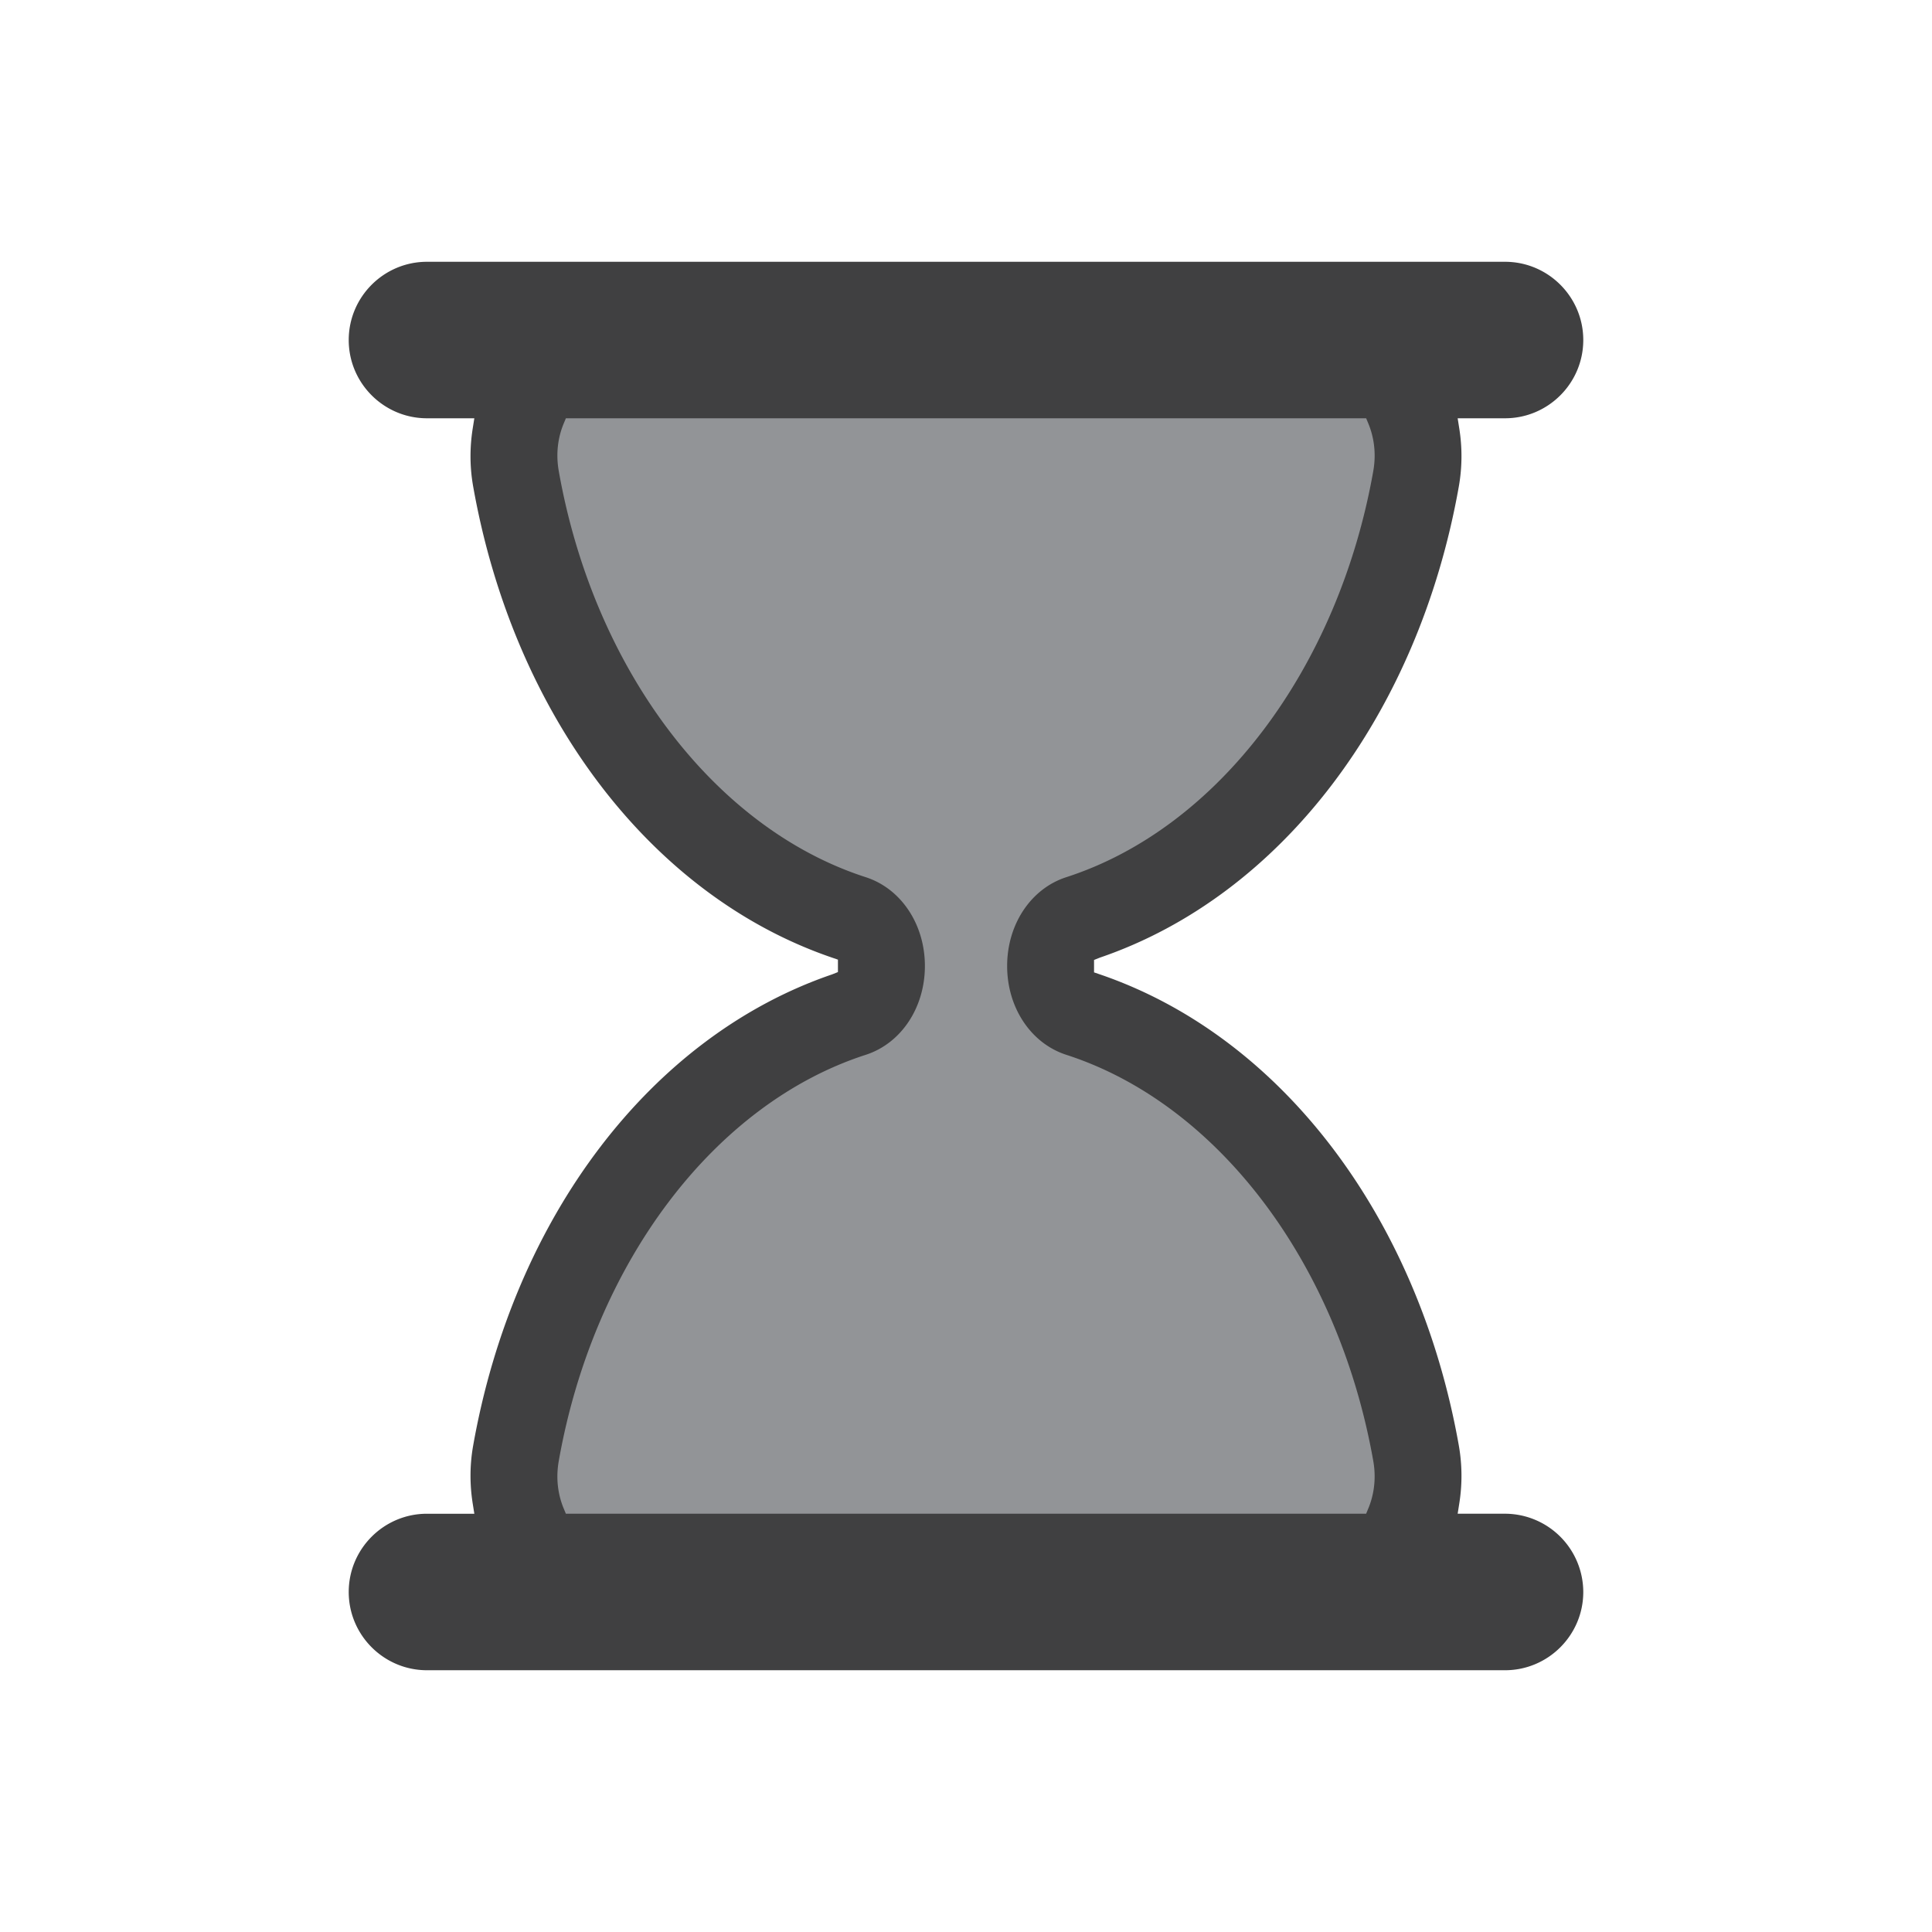
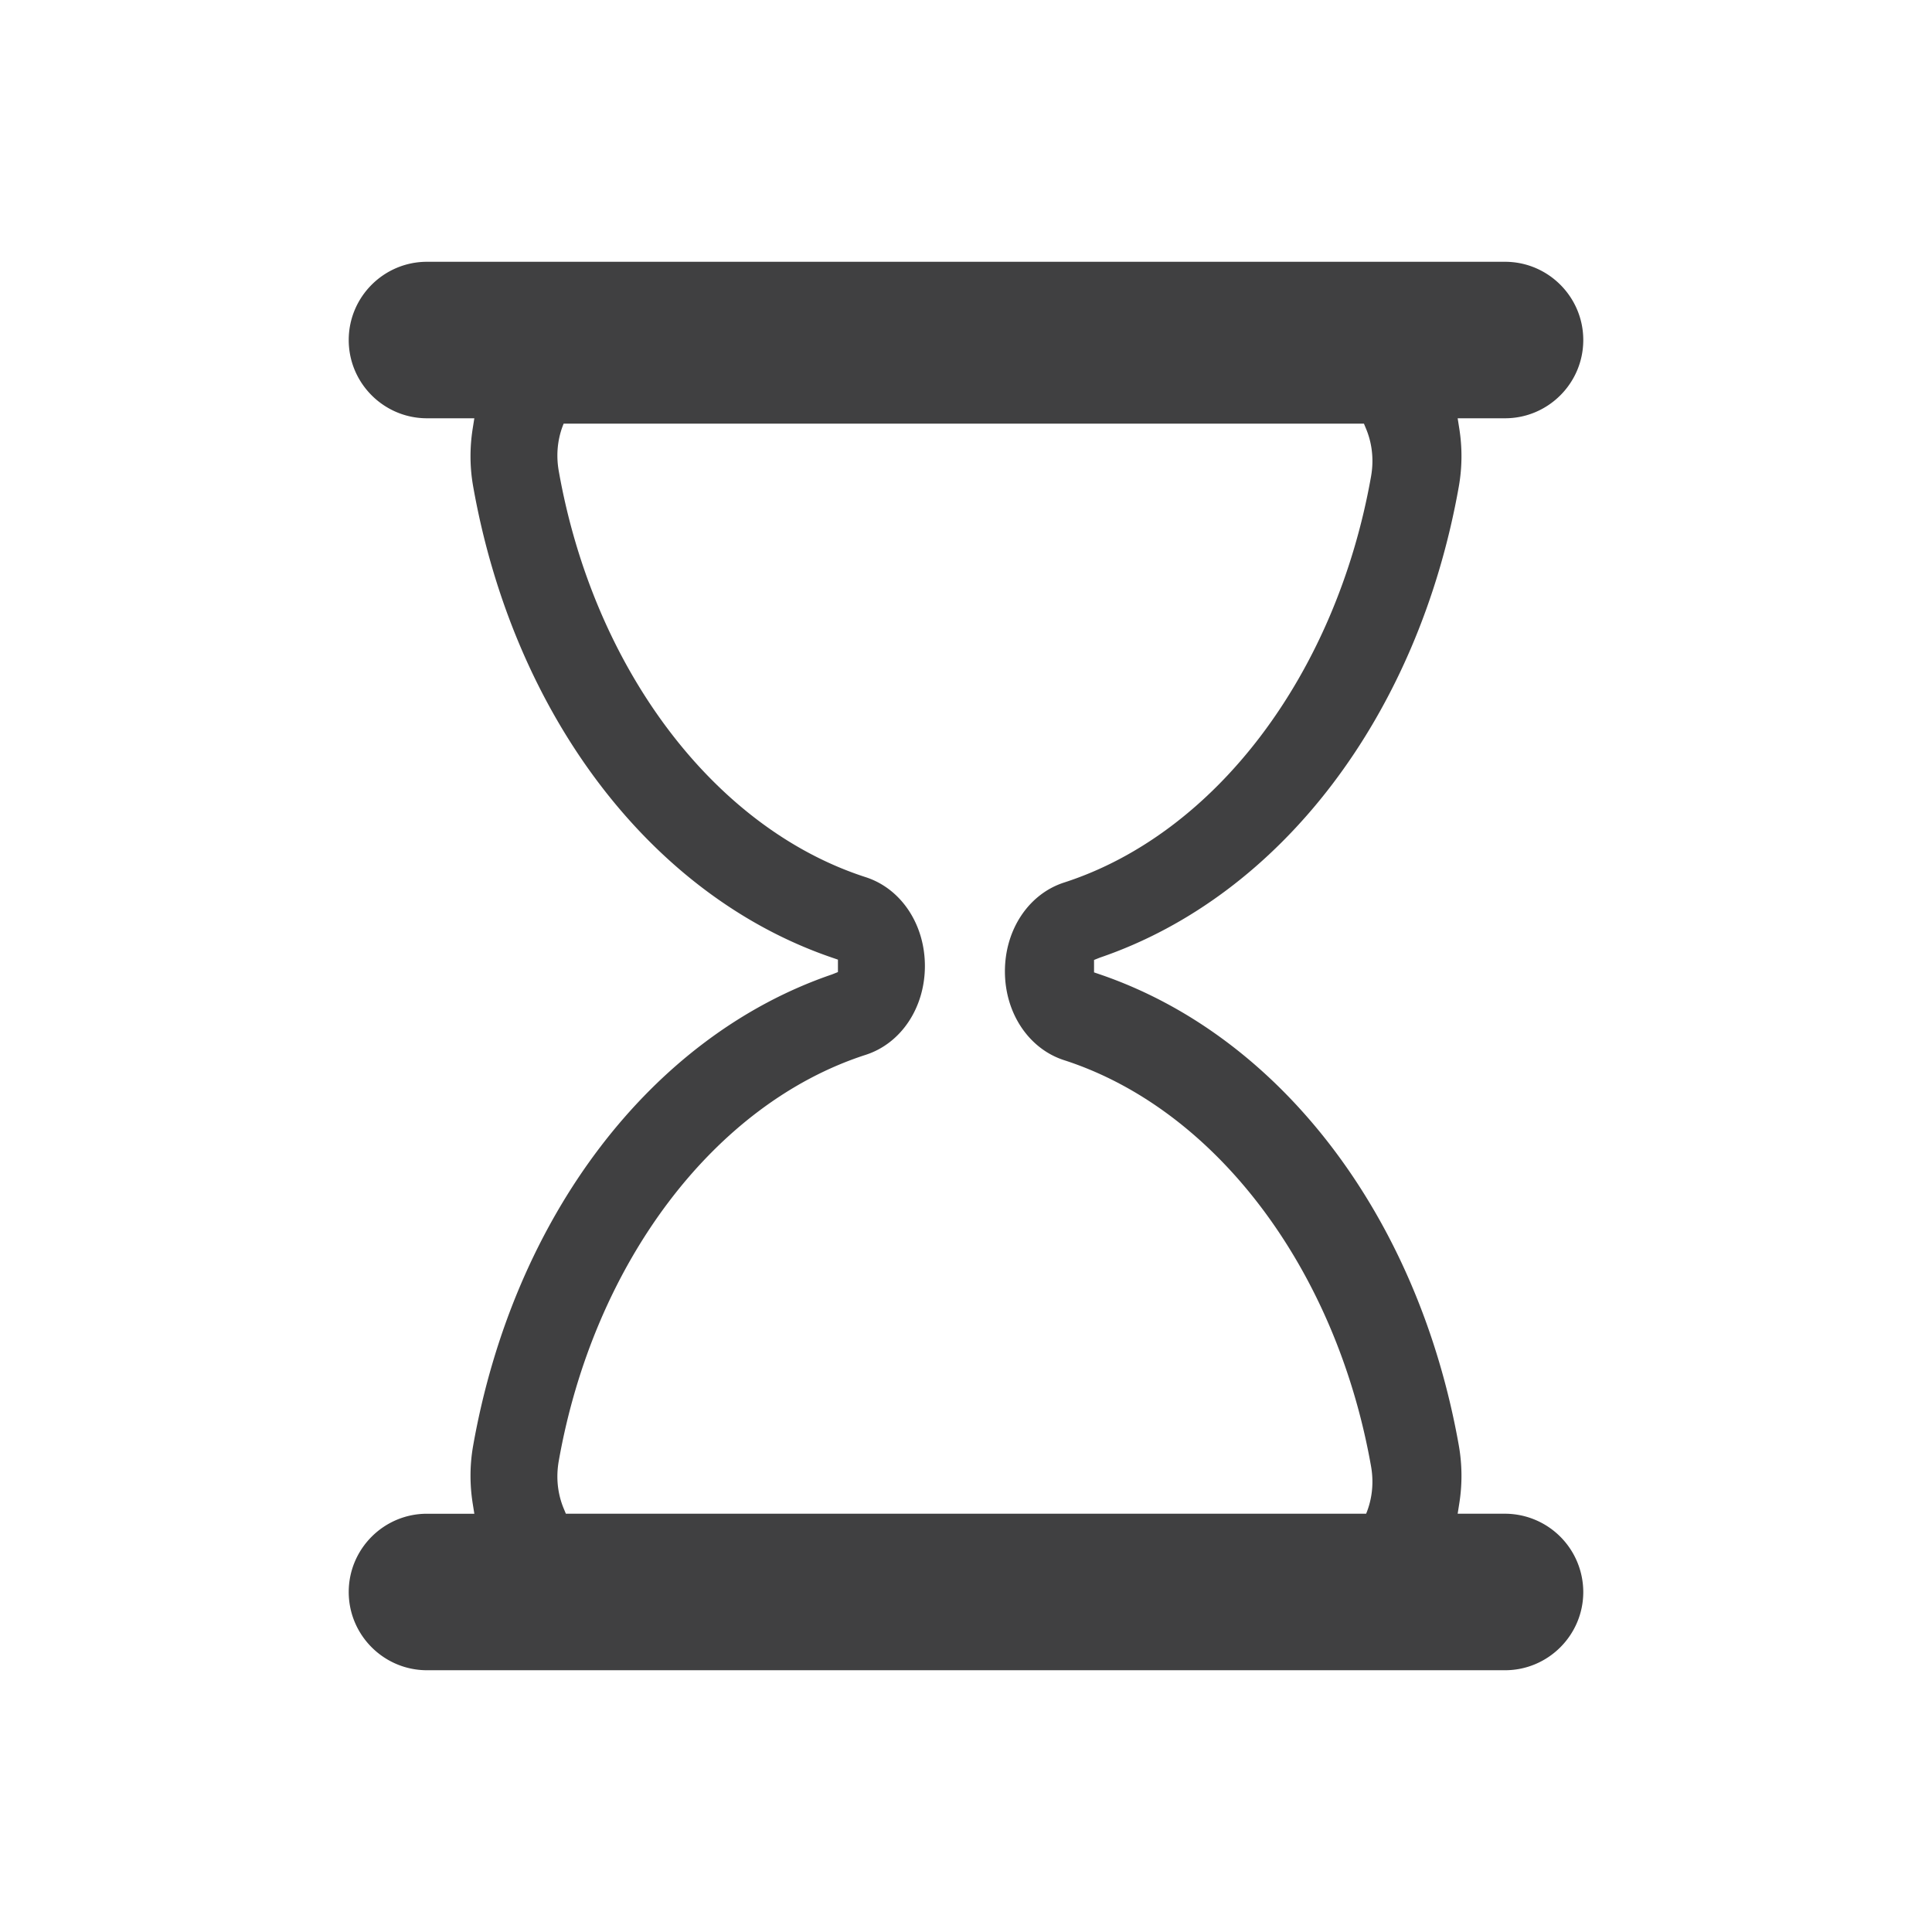
<svg xmlns="http://www.w3.org/2000/svg" style="background:transparent" width="100" height="100" preserveAspectRatio="xMidYMid">
  <defs>
    <clipPath id="A">
      <rect width="100" height="50">
        <animate attributeName="y" repeatCount="indefinite" dur="2.222s" calcMode="spline" values="0;50;0;0;0" keyTimes="0;0.4;0.5;0.9;1" keySplines="0.3 0 1 0.7;0.3 0 1 0.7;0.3 0 1 0.7;0.3 0 1 0.7" />
        <animate attributeName="height" repeatCount="indefinite" dur="2.222s" calcMode="spline" values="50;0;0;50;50" keyTimes="0;0.4;0.5;0.9;1" keySplines="0.3 0 1 0.7;0.3 0 1 0.7;0.3 0 1 0.7;0.3 0 1 0.7" />
      </rect>
      <rect y="50" width="100" height="50">
        <animate attributeName="y" repeatCount="indefinite" dur="2.222s" calcMode="spline" values="100;50;50;50;50" keyTimes="0;0.4;0.5;0.9;1" keySplines="0.3 0 1 0.7;0.3 0 1 0.7;0.3 0 1 0.7;0.3 0 1 0.7" />
        <animate attributeName="height" repeatCount="indefinite" dur="2.222s" calcMode="spline" values="0;50;50;0;0" keyTimes="0;0.4;0.5;0.9;1" keySplines="0.3 0 1 0.7;0.3 0 1 0.7;0.3 0 1 0.7;0.3 0 1 0.7" />
      </rect>
    </clipPath>
  </defs>
  <g transform="translate(50 50)">
    <g transform="scale(.9)">
      <g transform="translate(-50 -50)">
        <g>
          <animateTransform attributeName="transform" type="rotate" dur="2.222s" repeatCount="indefinite" values="0 50 50;0 50 50;180 50 50;180 50 50;360 50 50" keyTimes="0;0.4;0.5;0.9;1" />
-           <path clip-path="url(#A)" fill="#929497" d="M54.864 50h0c0-1.291.689-2.412 1.671-2.729 9.624-3.107 17.154-12.911 19.347-25.296.681-3.844-1.698-7.475-4.791-7.475H28.908c-3.093 0-5.472 3.631-4.791 7.475 2.194 12.385 9.723 22.189 19.347 25.296.982.317 1.671 1.438 1.671 2.729h0c0 1.291-.689 2.412-1.671 2.729-9.624 3.107-17.153 12.911-19.347 25.296-.681 3.844 1.698 7.475 4.791 7.475h42.184c3.093 0 5.472-3.631 4.791-7.475-2.194-12.385-9.723-22.189-19.347-25.296-.983-.317-1.672-1.438-1.672-2.729z" />
-           <path fill="#404041" d="M81 81.5h-2.724l.091-.578a10.07 10.07 0 0 0-.022-3.333C76.013 64.42 68.103 54.033 57.703 50.483l-.339-.116v-.715l.339-.135c10.399-3.552 18.31-13.938 20.642-27.107a10.07 10.07 0 0 0 .022-3.333l-.091-.577H81c2.481 0 4.5-2.019 4.5-4.5S83.481 9.5 81 9.5H19c-2.481 0-4.5 2.019-4.5 4.5s2.019 4.5 4.5 4.5h2.724l-.092.578c-.178 1.122-.17 2.243.023 3.333 2.333 13.168 10.242 23.555 20.642 27.107l.338.116v.715l-.338.135c-10.4 3.551-18.31 13.938-20.642 27.106-.193 1.09-.201 2.211-.023 3.333l.092.578H19c-2.481 0-4.5 2.019-4.5 4.5s2.019 4.5 4.5 4.5h62c2.481 0 4.5-2.019 4.5-4.5A4.51 4.51 0 0 0 81 81.5zm-7.86-.309l-.128.309H26.988l-.128-.309c-.244-.588-.491-1.538-.28-2.729 2.014-11.375 8.944-20.542 17.654-23.354 2.035-.658 3.402-2.711 3.402-5.108s-1.368-4.451-3.403-5.108c-8.71-2.812-15.639-11.979-17.653-23.353-.211-1.191.036-2.143.281-2.731l.128-.308h46.024l.128.308c.244.589.492 1.541.281 2.731-2.015 11.375-8.944 20.541-17.654 23.353-2.035.658-3.402 2.71-3.402 5.108s1.368 4.45 3.403 5.108c8.71 2.812 15.64 11.979 17.653 23.354.21 1.189-.038 2.142-.282 2.729z" />
+           <path fill="#404041" d="M81 81.5h-2.724l.091-.578a10.07 10.07 0 0 0-.022-3.333C76.013 64.42 68.103 54.033 57.703 50.483l-.339-.116v-.715l.339-.135c10.399-3.552 18.31-13.938 20.642-27.107a10.07 10.07 0 0 0 .022-3.333l-.091-.577H81c2.481 0 4.5-2.019 4.5-4.5S83.481 9.5 81 9.5H19c-2.481 0-4.5 2.019-4.5 4.5s2.019 4.5 4.5 4.5h2.724l-.092.578c-.178 1.122-.17 2.243.023 3.333 2.333 13.168 10.242 23.555 20.642 27.107l.338.116v.715l-.338.135c-10.4 3.551-18.31 13.938-20.642 27.106-.193 1.09-.201 2.211-.023 3.333l.092.578H19c-2.481 0-4.5 2.019-4.5 4.5s2.019 4.5 4.5 4.5h62c2.481 0 4.5-2.019 4.5-4.5A4.51 4.51 0 0 0 81 81.5zm-7.86-.309l-.128.309H26.988l-.128-.309c-.244-.588-.491-1.538-.28-2.729 2.014-11.375 8.944-20.542 17.654-23.354 2.035-.658 3.402-2.711 3.402-5.108s-1.368-4.451-3.403-5.108c-8.71-2.812-15.639-11.979-17.653-23.353-.211-1.191.036-2.143.281-2.731h46.024l.128.308c.244.589.492 1.541.281 2.731-2.015 11.375-8.944 20.541-17.654 23.353-2.035.658-3.402 2.71-3.402 5.108s1.368 4.45 3.403 5.108c8.71 2.812 15.64 11.979 17.653 23.354.21 1.189-.038 2.142-.282 2.729z" />
        </g>
      </g>
    </g>
  </g>
</svg>